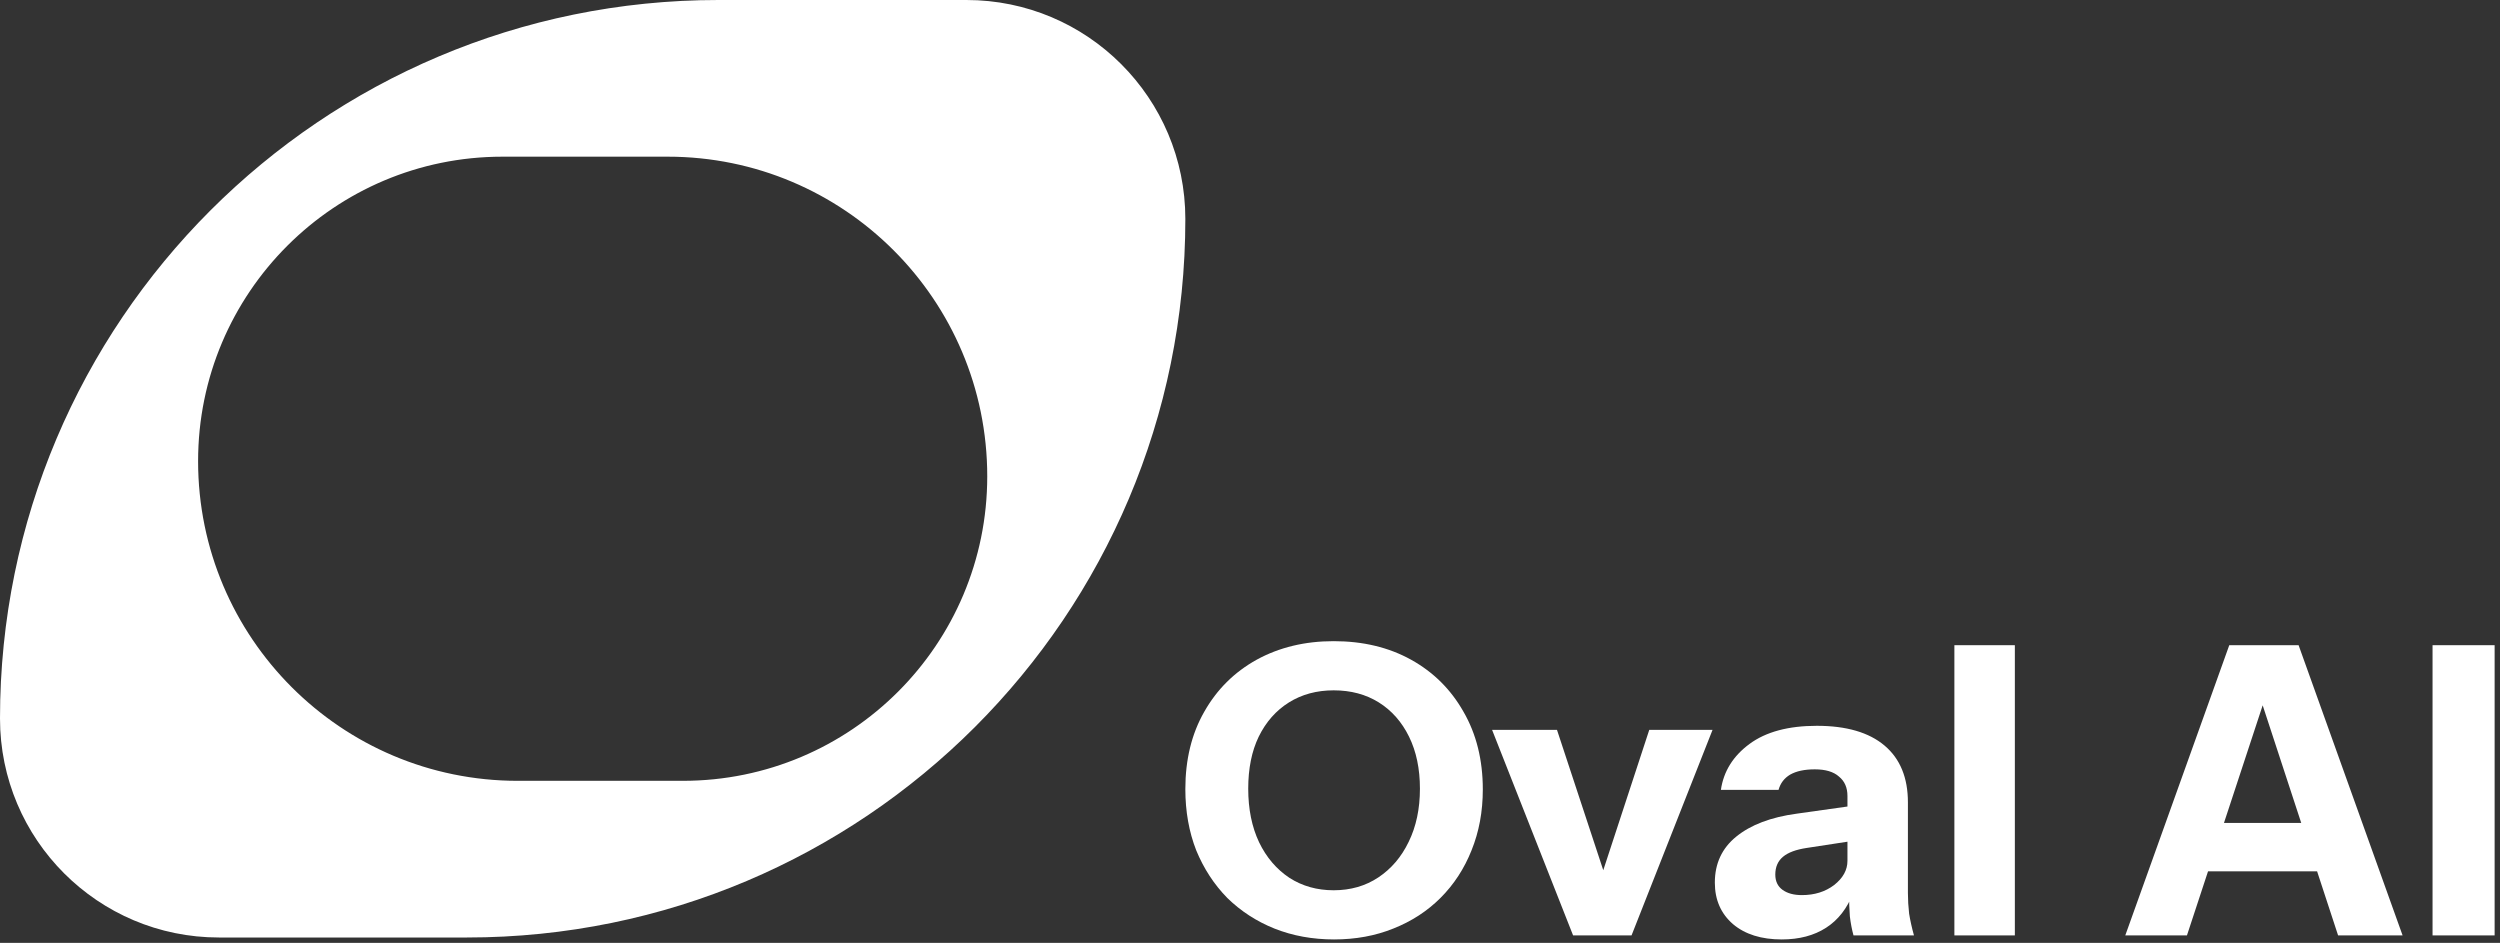
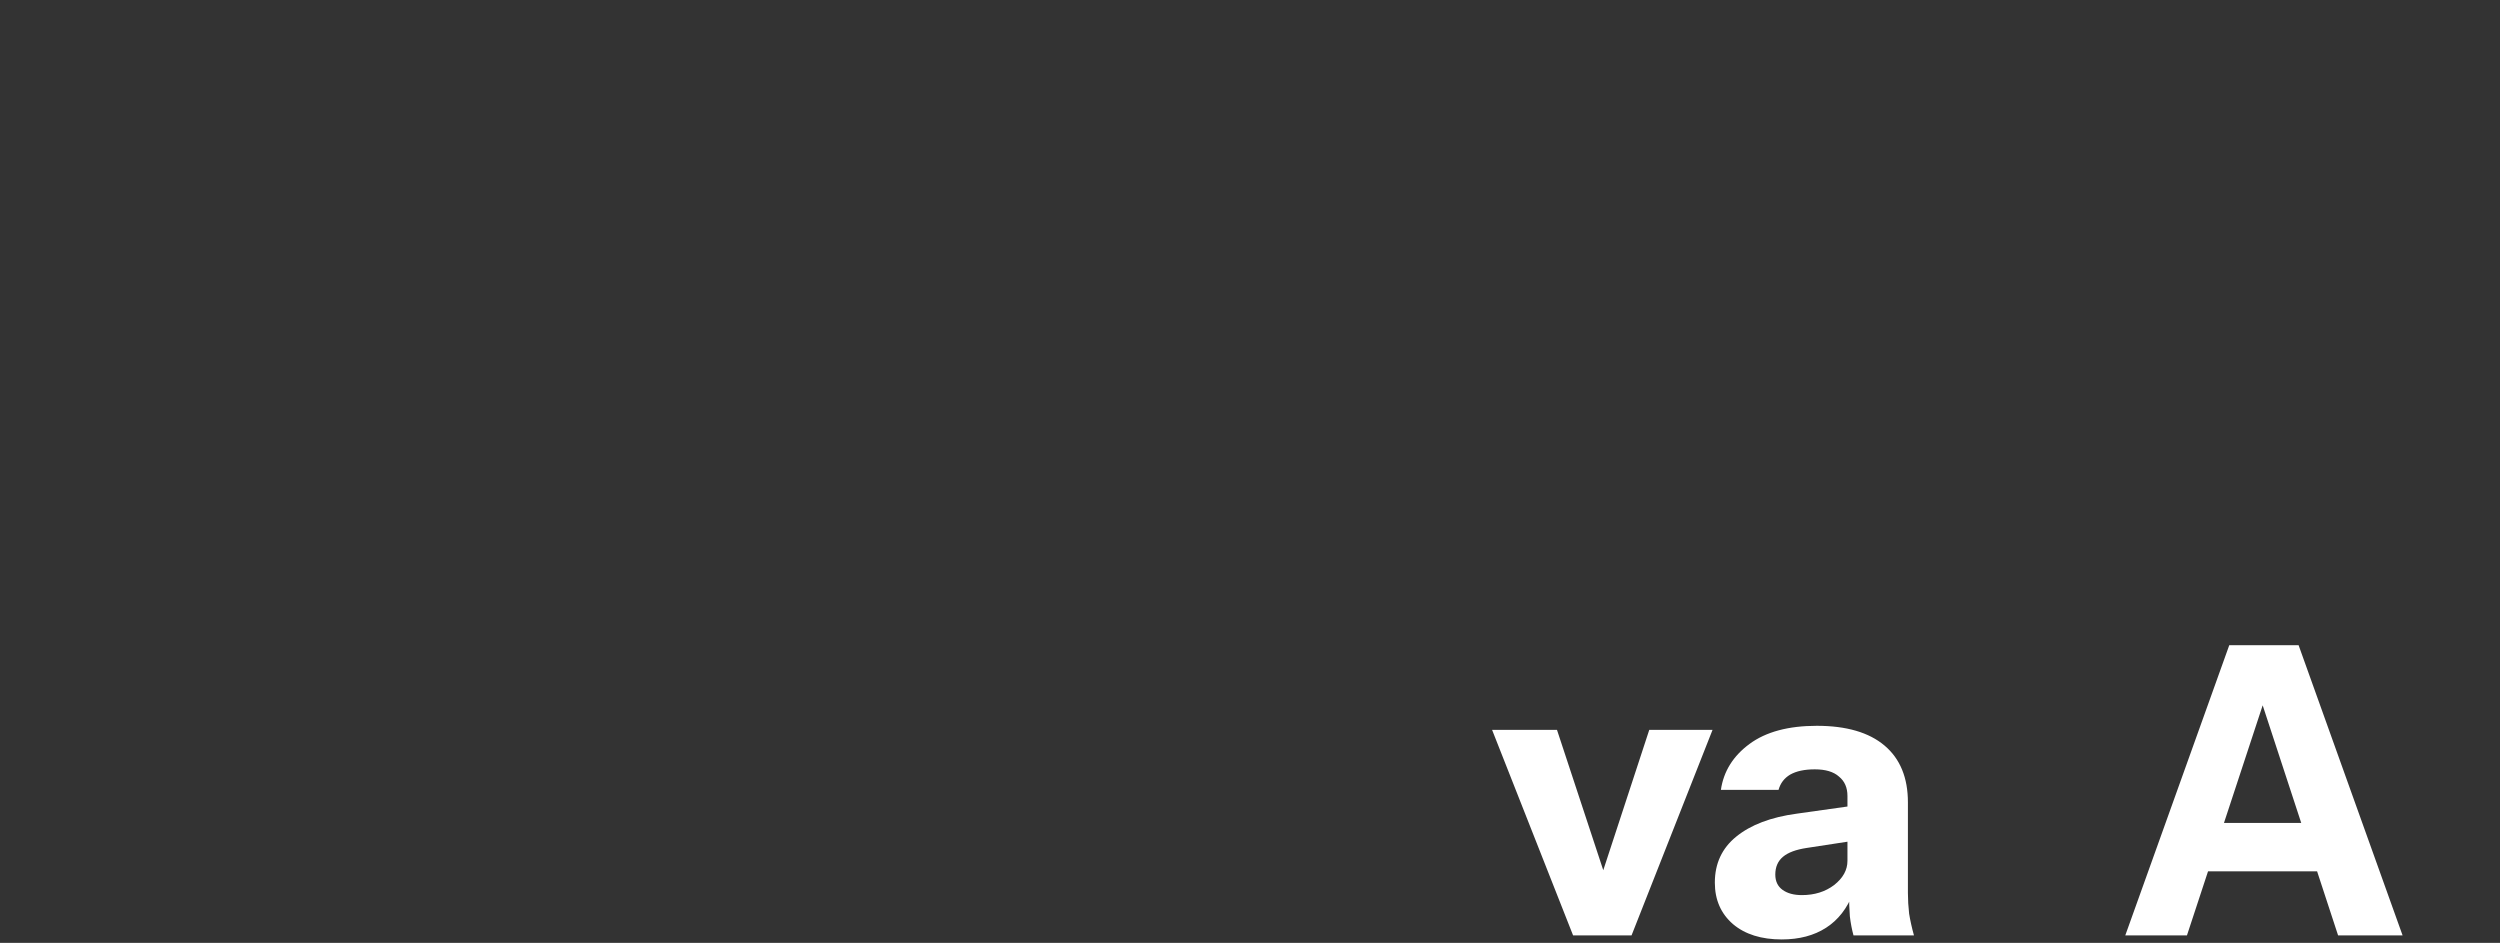
<svg xmlns="http://www.w3.org/2000/svg" width="464" height="175" viewBox="0 0 464 175" fill="none">
  <rect x="0" y="0" width="464" height="175" fill="#333333" stroke="none" />
  <g clip-path="url(#clip0_18_479)">
    <g clip-path="url(#clip1_18_479)">
-       <path d="M96.088 144.921H126.735C157.944 144.921 183.233 119.627 183.233 88.412C183.233 55.648 156.67 29.079 123.912 29.079H93.265C62.056 29.079 36.767 54.373 36.767 85.588C36.767 118.352 63.33 144.921 96.088 144.921ZM0 133.354C0 59.707 59.696 0 133.329 0H179.362C201.804 0 220 18.199 220 40.646C220 114.293 160.304 174 86.671 174H40.638C18.196 174 0 155.801 0 133.354Z" fill="white" />
-     </g>
-     <path d="M451.481 173.612V119.748H463.002V173.612H451.481Z" fill="white" />
+       </g>
    <path d="M394.451 173.612L413.752 119.748H423.627L405.897 173.612H394.451ZM433.951 173.612L416.296 119.748H426.62L445.921 173.612H433.951ZM404.625 152.74H434.849V161.717H404.625V152.74Z" fill="white" />
-     <path d="M362.734 173.612V119.748H373.956V173.612H362.734Z" fill="white" />
    <path d="M344.009 173.612C343.71 172.515 343.486 171.343 343.336 170.096C343.236 168.849 343.186 167.403 343.186 165.757H342.887V147.727C342.887 146.181 342.364 144.984 341.316 144.136C340.319 143.239 338.822 142.79 336.828 142.79C334.932 142.79 333.411 143.114 332.264 143.762C331.167 144.411 330.444 145.358 330.095 146.605H319.397C319.895 143.164 321.666 140.321 324.708 138.077C327.75 135.832 331.915 134.71 337.202 134.71C342.688 134.71 346.877 135.932 349.77 138.376C352.663 140.82 354.109 144.336 354.109 148.924V165.757C354.109 167.004 354.184 168.275 354.333 169.572C354.533 170.819 354.832 172.166 355.231 173.612H344.009ZM330.693 174.36C326.903 174.36 323.885 173.412 321.641 171.517C319.397 169.572 318.274 167.004 318.274 163.812C318.274 160.271 319.596 157.428 322.239 155.283C324.933 153.089 328.673 151.667 333.461 151.019L344.608 149.448V155.957L335.331 157.378C333.336 157.677 331.865 158.226 330.917 159.024C329.97 159.822 329.496 160.919 329.496 162.315C329.496 163.562 329.945 164.51 330.843 165.158C331.74 165.807 332.937 166.131 334.434 166.131C336.778 166.131 338.773 165.507 340.418 164.261C342.064 162.964 342.887 161.468 342.887 159.772L343.935 165.757C342.837 168.6 341.167 170.744 338.922 172.19C336.678 173.637 333.935 174.36 330.693 174.36Z" fill="white" />
    <path d="M291.966 173.612L276.929 135.458H288.974L300.719 171.069H294.435L306.105 135.458H317.851L302.814 173.612H291.966Z" fill="white" />
-     <path d="M247.605 174.36C243.615 174.36 239.925 173.687 236.533 172.34C233.192 170.994 230.274 169.098 227.78 166.655C225.337 164.161 223.416 161.218 222.02 157.827C220.673 154.386 220 150.595 220 146.456C220 140.969 221.172 136.182 223.516 132.092C225.86 127.952 229.102 124.736 233.242 122.441C237.431 120.147 242.194 119 247.53 119C252.967 119 257.755 120.147 261.894 122.441C266.034 124.736 269.275 127.952 271.62 132.092C274.014 136.231 275.21 141.044 275.21 146.53C275.21 150.62 274.512 154.386 273.116 157.827C271.769 161.218 269.849 164.161 267.355 166.655C264.912 169.098 261.994 170.994 258.602 172.34C255.261 173.687 251.595 174.36 247.605 174.36ZM247.53 165.233C250.672 165.233 253.44 164.435 255.834 162.839C258.228 161.243 260.099 159.049 261.445 156.256C262.842 153.413 263.54 150.121 263.54 146.381C263.54 142.69 262.867 139.473 261.52 136.73C260.173 133.987 258.303 131.867 255.909 130.371C253.515 128.875 250.722 128.127 247.53 128.127C244.388 128.127 241.62 128.875 239.226 130.371C236.832 131.867 234.962 133.987 233.616 136.73C232.319 139.423 231.671 142.64 231.671 146.381C231.671 150.171 232.344 153.488 233.69 156.331C235.037 159.124 236.907 161.318 239.301 162.914C241.695 164.46 244.438 165.233 247.53 165.233Z" fill="white" />
  </g>
  <defs>
    <clipPath id="clip0_18_479">
      <rect width="464" height="175" fill="white" />
    </clipPath>
    <clipPath id="clip1_18_479">
      <rect width="220" height="174" fill="white" />
    </clipPath>
  </defs>
</svg>